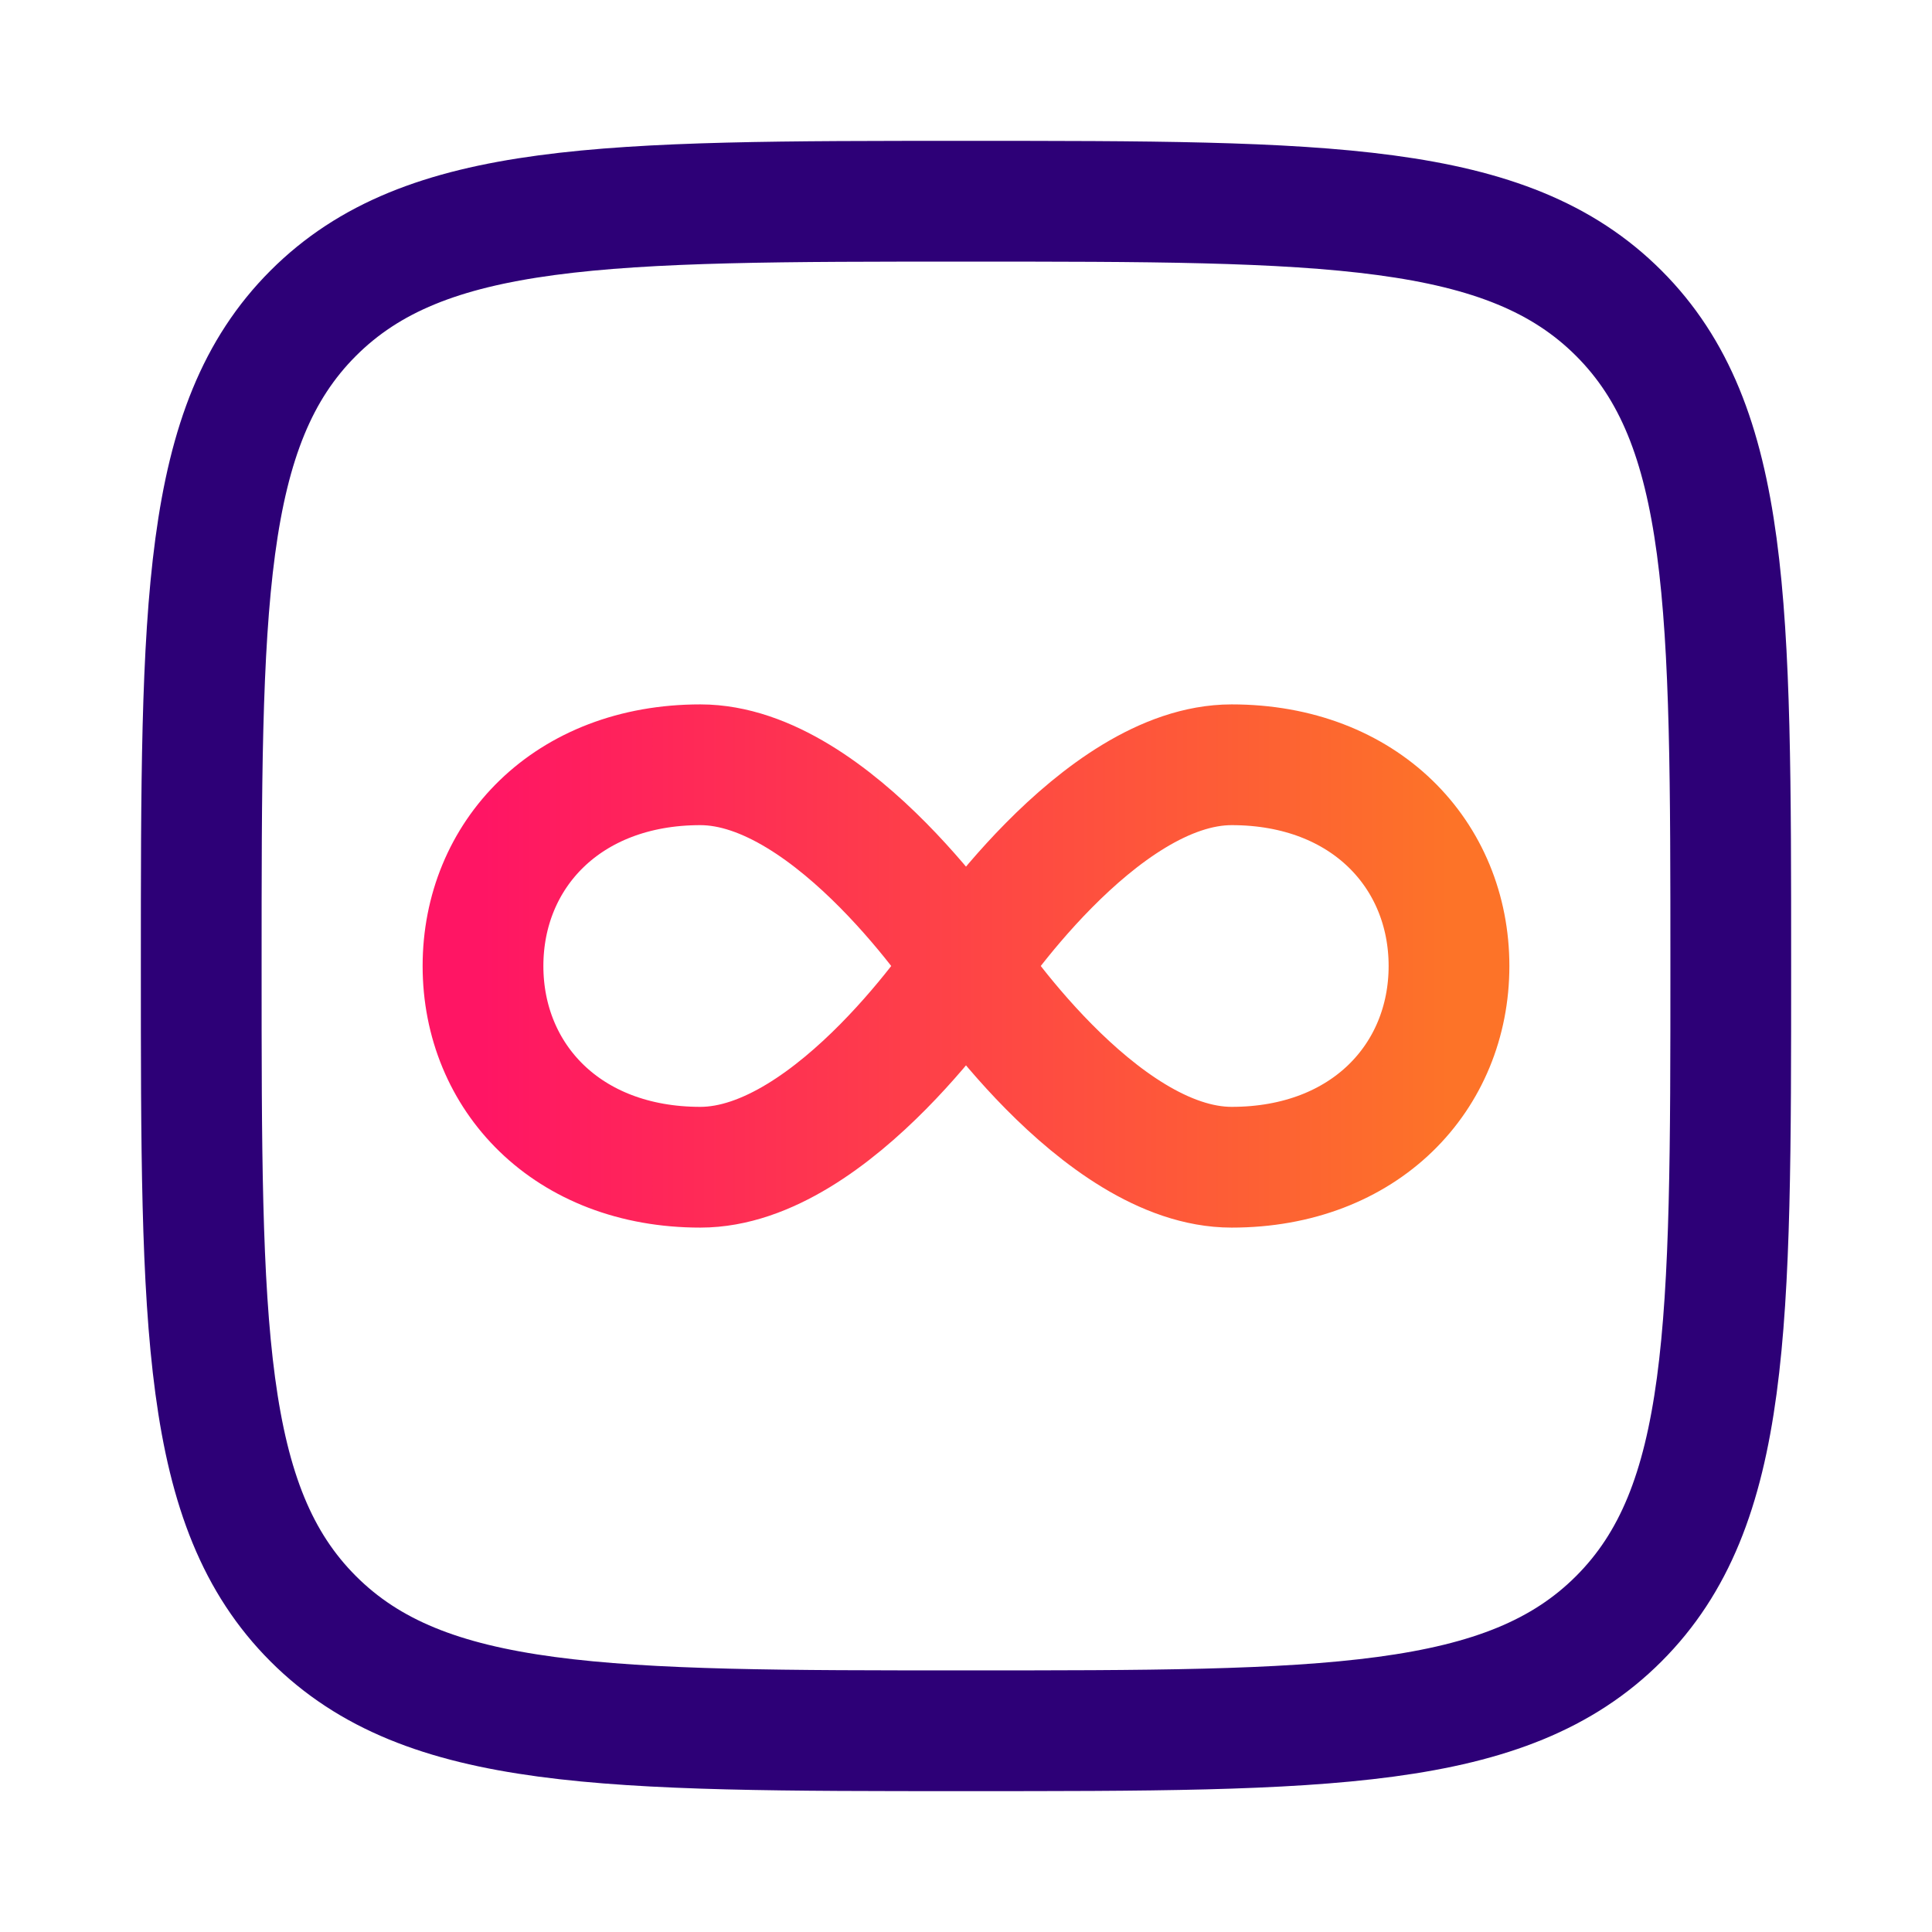
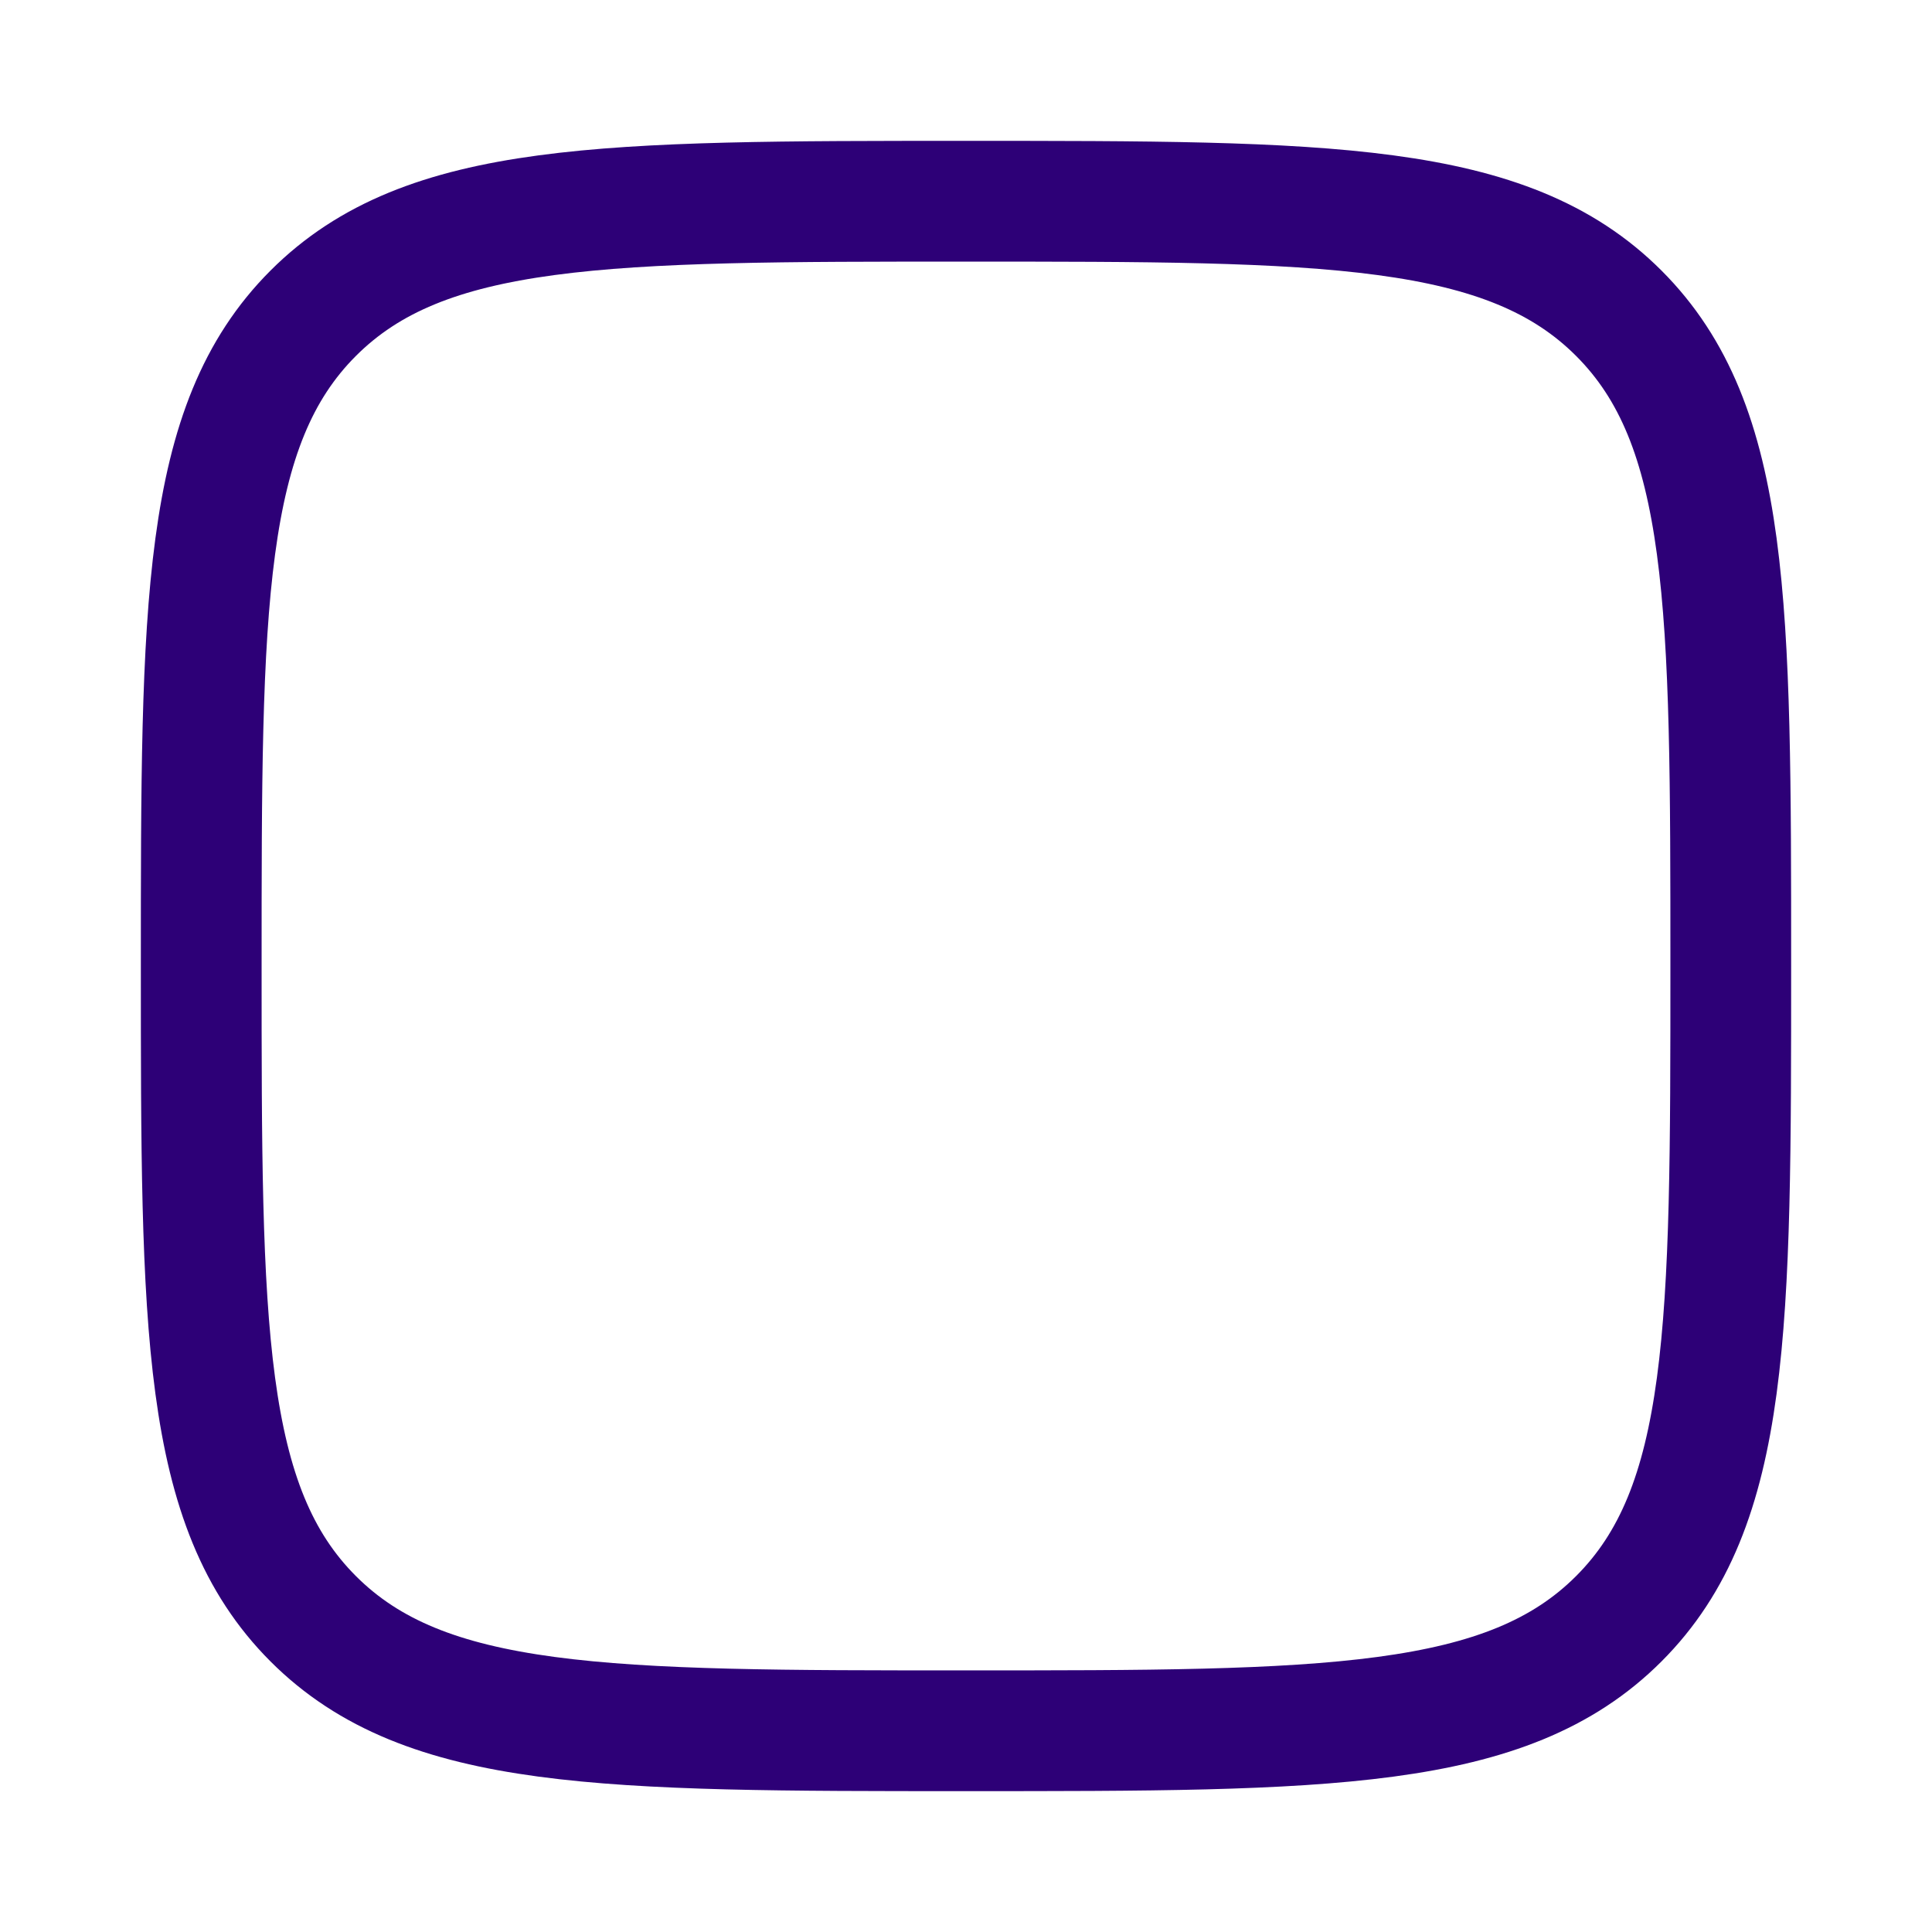
<svg xmlns="http://www.w3.org/2000/svg" width="32" height="32" viewBox="0 0 32 32" fill="none">
-   <path d="M16 16C16 16 13.809 19.333 11.6 19.333C9.391 19.333 8 17.84 8 16C8 14.16 9.391 12.667 11.6 12.667C13.809 12.667 16 16 16 16ZM16 16C16 16 18.191 19.333 20.4 19.333C22.609 19.333 24 17.84 24 16C24 14.16 22.609 12.667 20.4 12.667C18.191 12.667 16 16 16 16Z" stroke="url(#paint0_linear_1583_895)" stroke-width="2" stroke-linecap="round" stroke-linejoin="round" />
  <path d="M3.333 16C3.333 10.029 3.333 7.043 5.188 5.188C7.043 3.333 10.028 3.333 16 3.333C21.971 3.333 24.957 3.333 26.812 5.188C28.667 7.043 28.667 10.028 28.667 16C28.667 21.971 28.667 24.957 26.812 26.812C24.957 28.667 21.972 28.667 16 28.667C10.029 28.667 7.043 28.667 5.188 26.812C3.333 24.957 3.333 21.972 3.333 16Z" stroke="#2D0077" stroke-width="2" stroke-linecap="round" stroke-linejoin="round" />
  <defs>
    <linearGradient id="paint0_linear_1583_895" x1="8" y1="16" x2="24" y2="16" gradientUnits="userSpaceOnUse">
      <stop stop-color="#FF1564" />
      <stop offset="1" stop-color="#FD7328" />
    </linearGradient>
  </defs>
</svg>